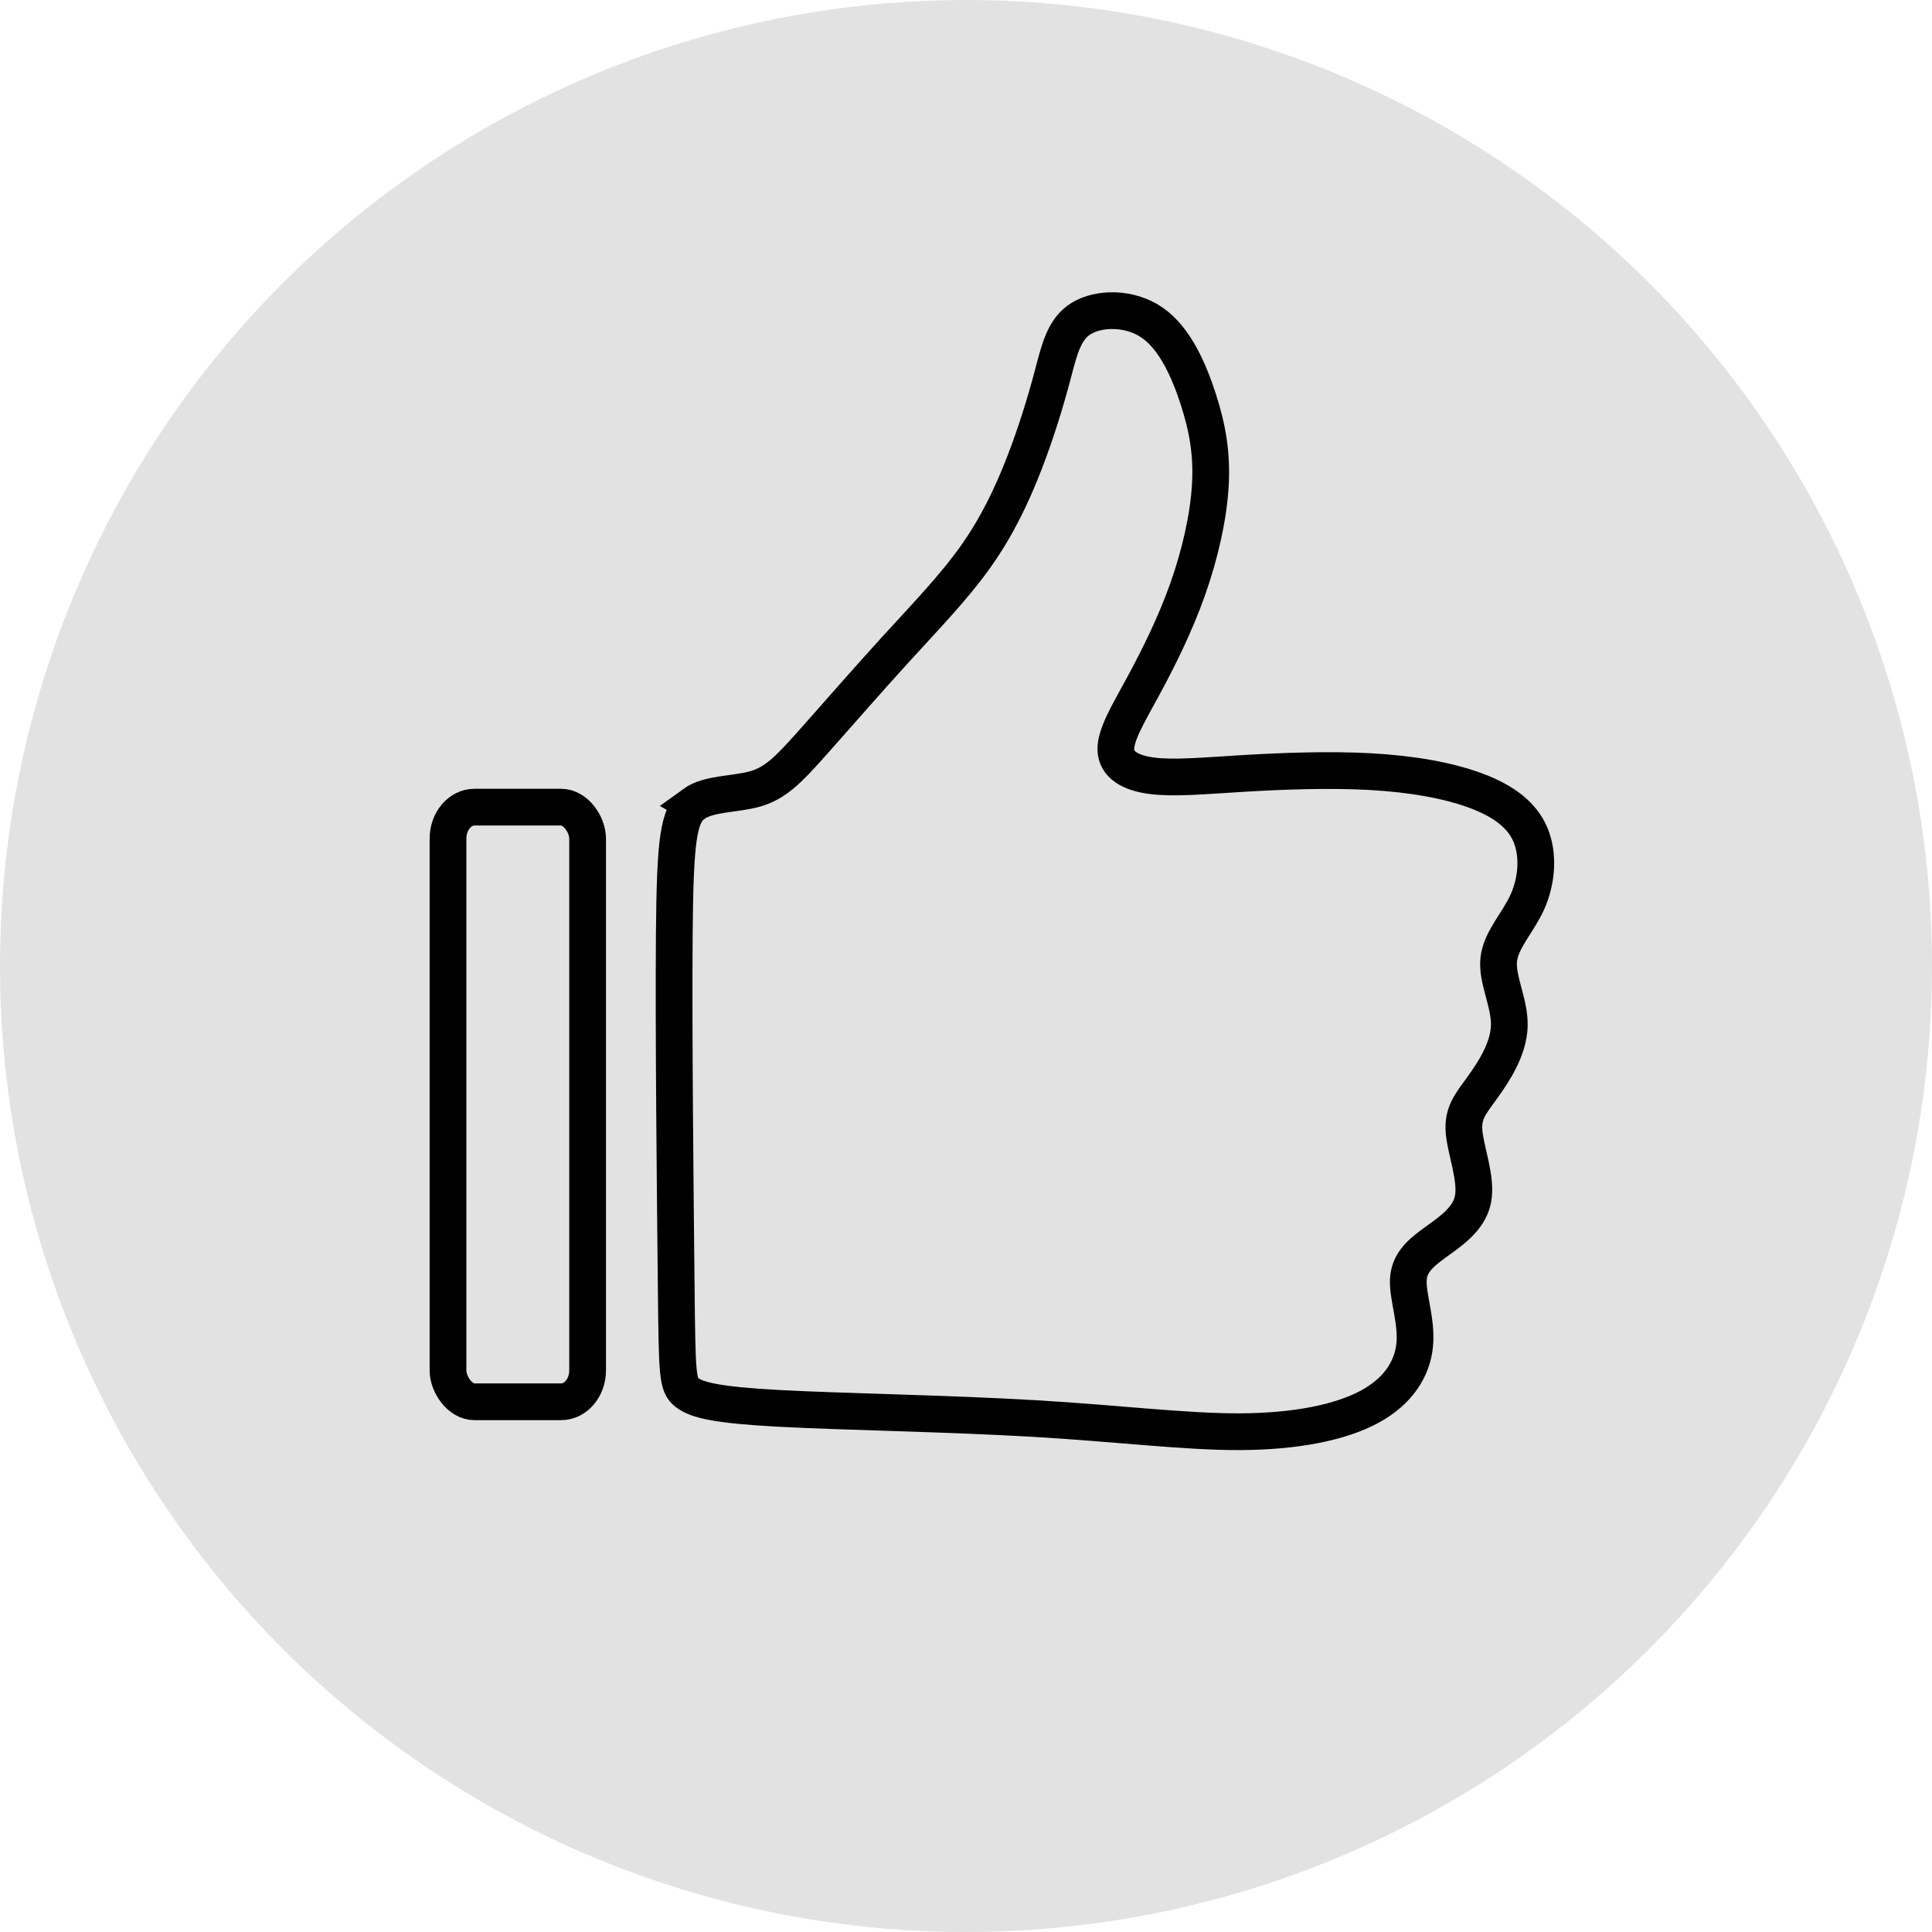
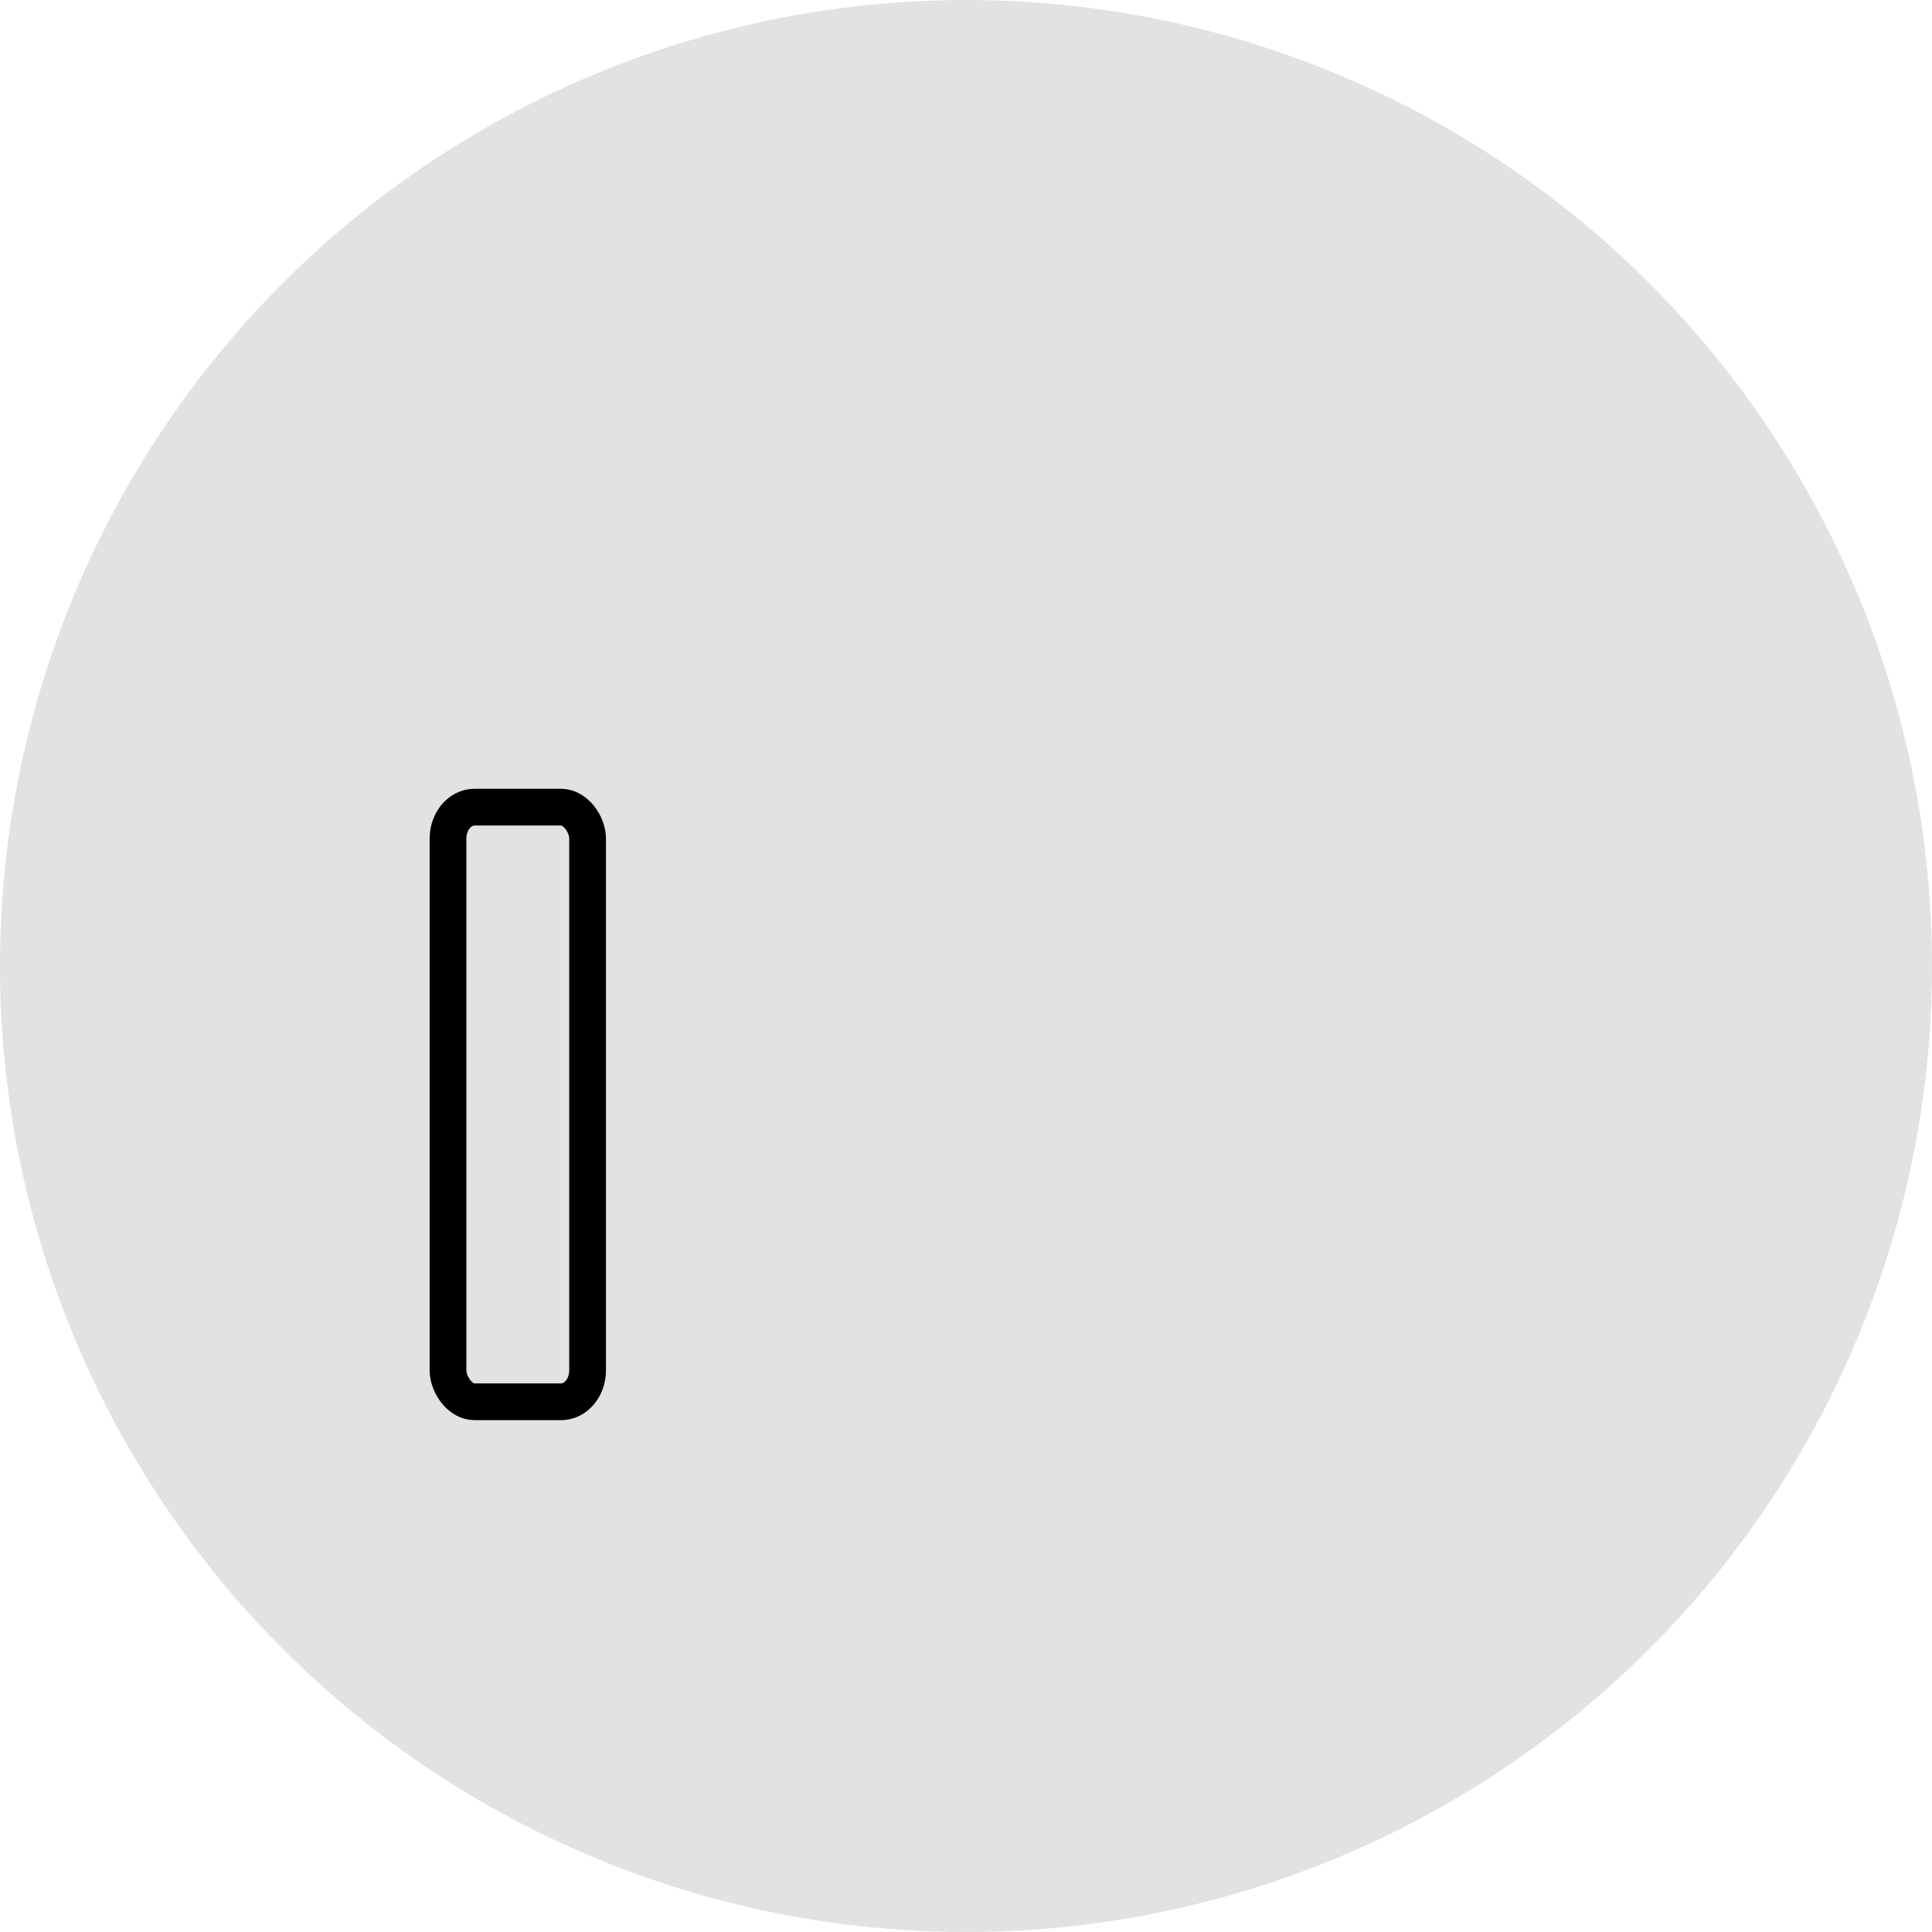
<svg xmlns="http://www.w3.org/2000/svg" xml:space="preserve" width="185.561mm" height="185.561mm" style="shape-rendering:geometricPrecision; text-rendering:geometricPrecision; image-rendering:optimizeQuality; fill-rule:evenodd; clip-rule:evenodd" viewBox="0 0 3668.14 3668.14">
  <defs>
    <style type="text/css">  .str0 {stroke:black;stroke-width:69.74;stroke-miterlimit:22.926} .fil1 {fill:none} .fil0 {fill:#E2E2E2}  </style>
  </defs>
  <g id="Слой_x0020_1">
    <circle class="fil0" cx="1834.07" cy="1834.07" r="1834.07" />
-     <path class="fil1 str0" d="M1316.88 1526.65c28.77,-20.92 79.91,-18.01 117.69,-29.05 37.77,-11.04 62.17,-36.03 104.3,-83.1 42.12,-47.07 101.96,-116.21 159.27,-179.06 57.31,-62.85 112.08,-119.39 153.61,-177.7 41.53,-58.31 69.79,-118.39 92.77,-177.58 22.97,-59.2 40.64,-117.51 53.67,-166.54 13.04,-49.04 21.45,-88.8 54.94,-109.14 33.49,-20.35 92.07,-21.3 134.7,8.31 42.62,29.6 69.28,89.73 87.04,144.54 17.75,54.8 26.59,104.28 23.05,164.36 -3.53,60.07 -19.43,130.76 -43.29,197.9 -23.86,67.14 -55.66,130.76 -83.93,182.89 -28.27,52.12 -53.01,92.76 -52.13,121.03 0.88,28.27 27.38,44.17 68.91,49.47 41.53,5.3 98.07,0 171.4,-4.42 73.33,-4.42 163.44,-7.94 242.96,-3.53 79.51,4.42 148.43,16.78 200.56,36.22 52.12,19.44 87.46,45.94 103.36,83.71 15.9,37.77 12.37,86.8 -5.73,127.22 -18.12,40.42 -50.8,72.22 -54.56,110.22 -3.76,37.99 21.43,82.16 20.1,125.68 -1.33,43.51 -29.16,86.36 -51.02,116.63 -21.87,30.26 -37.78,47.93 -34.9,83.71 2.87,35.78 24.52,89.67 17.02,128.32 -7.51,38.65 -44.18,62.06 -72.67,82.83 -28.5,20.76 -48.82,38.87 -50.15,70.9 -1.33,32.03 16.35,77.97 12.15,122.59 -4.19,44.61 -30.26,87.9 -85.91,117.94 -55.66,30.04 -140.93,46.82 -245.4,47.27 -104.47,0.44 -228.16,-15.46 -390.91,-25.04 -162.75,-9.58 -364.56,-12.84 -484.03,-19.21 -119.47,-6.37 -156.6,-15.86 -175.26,-29.96 -18.66,-14.11 -18.86,-32.85 -20.64,-201.45 -1.79,-168.6 -5.15,-487.07 -3.63,-668.67 1.51,-181.61 7.91,-226.35 36.68,-247.27z" />
    <rect class="fil1 str0" x="850.59" y="1532.47" width="265.05" height="1129" rx="50.36" ry="59.75" />
  </g>
</svg>